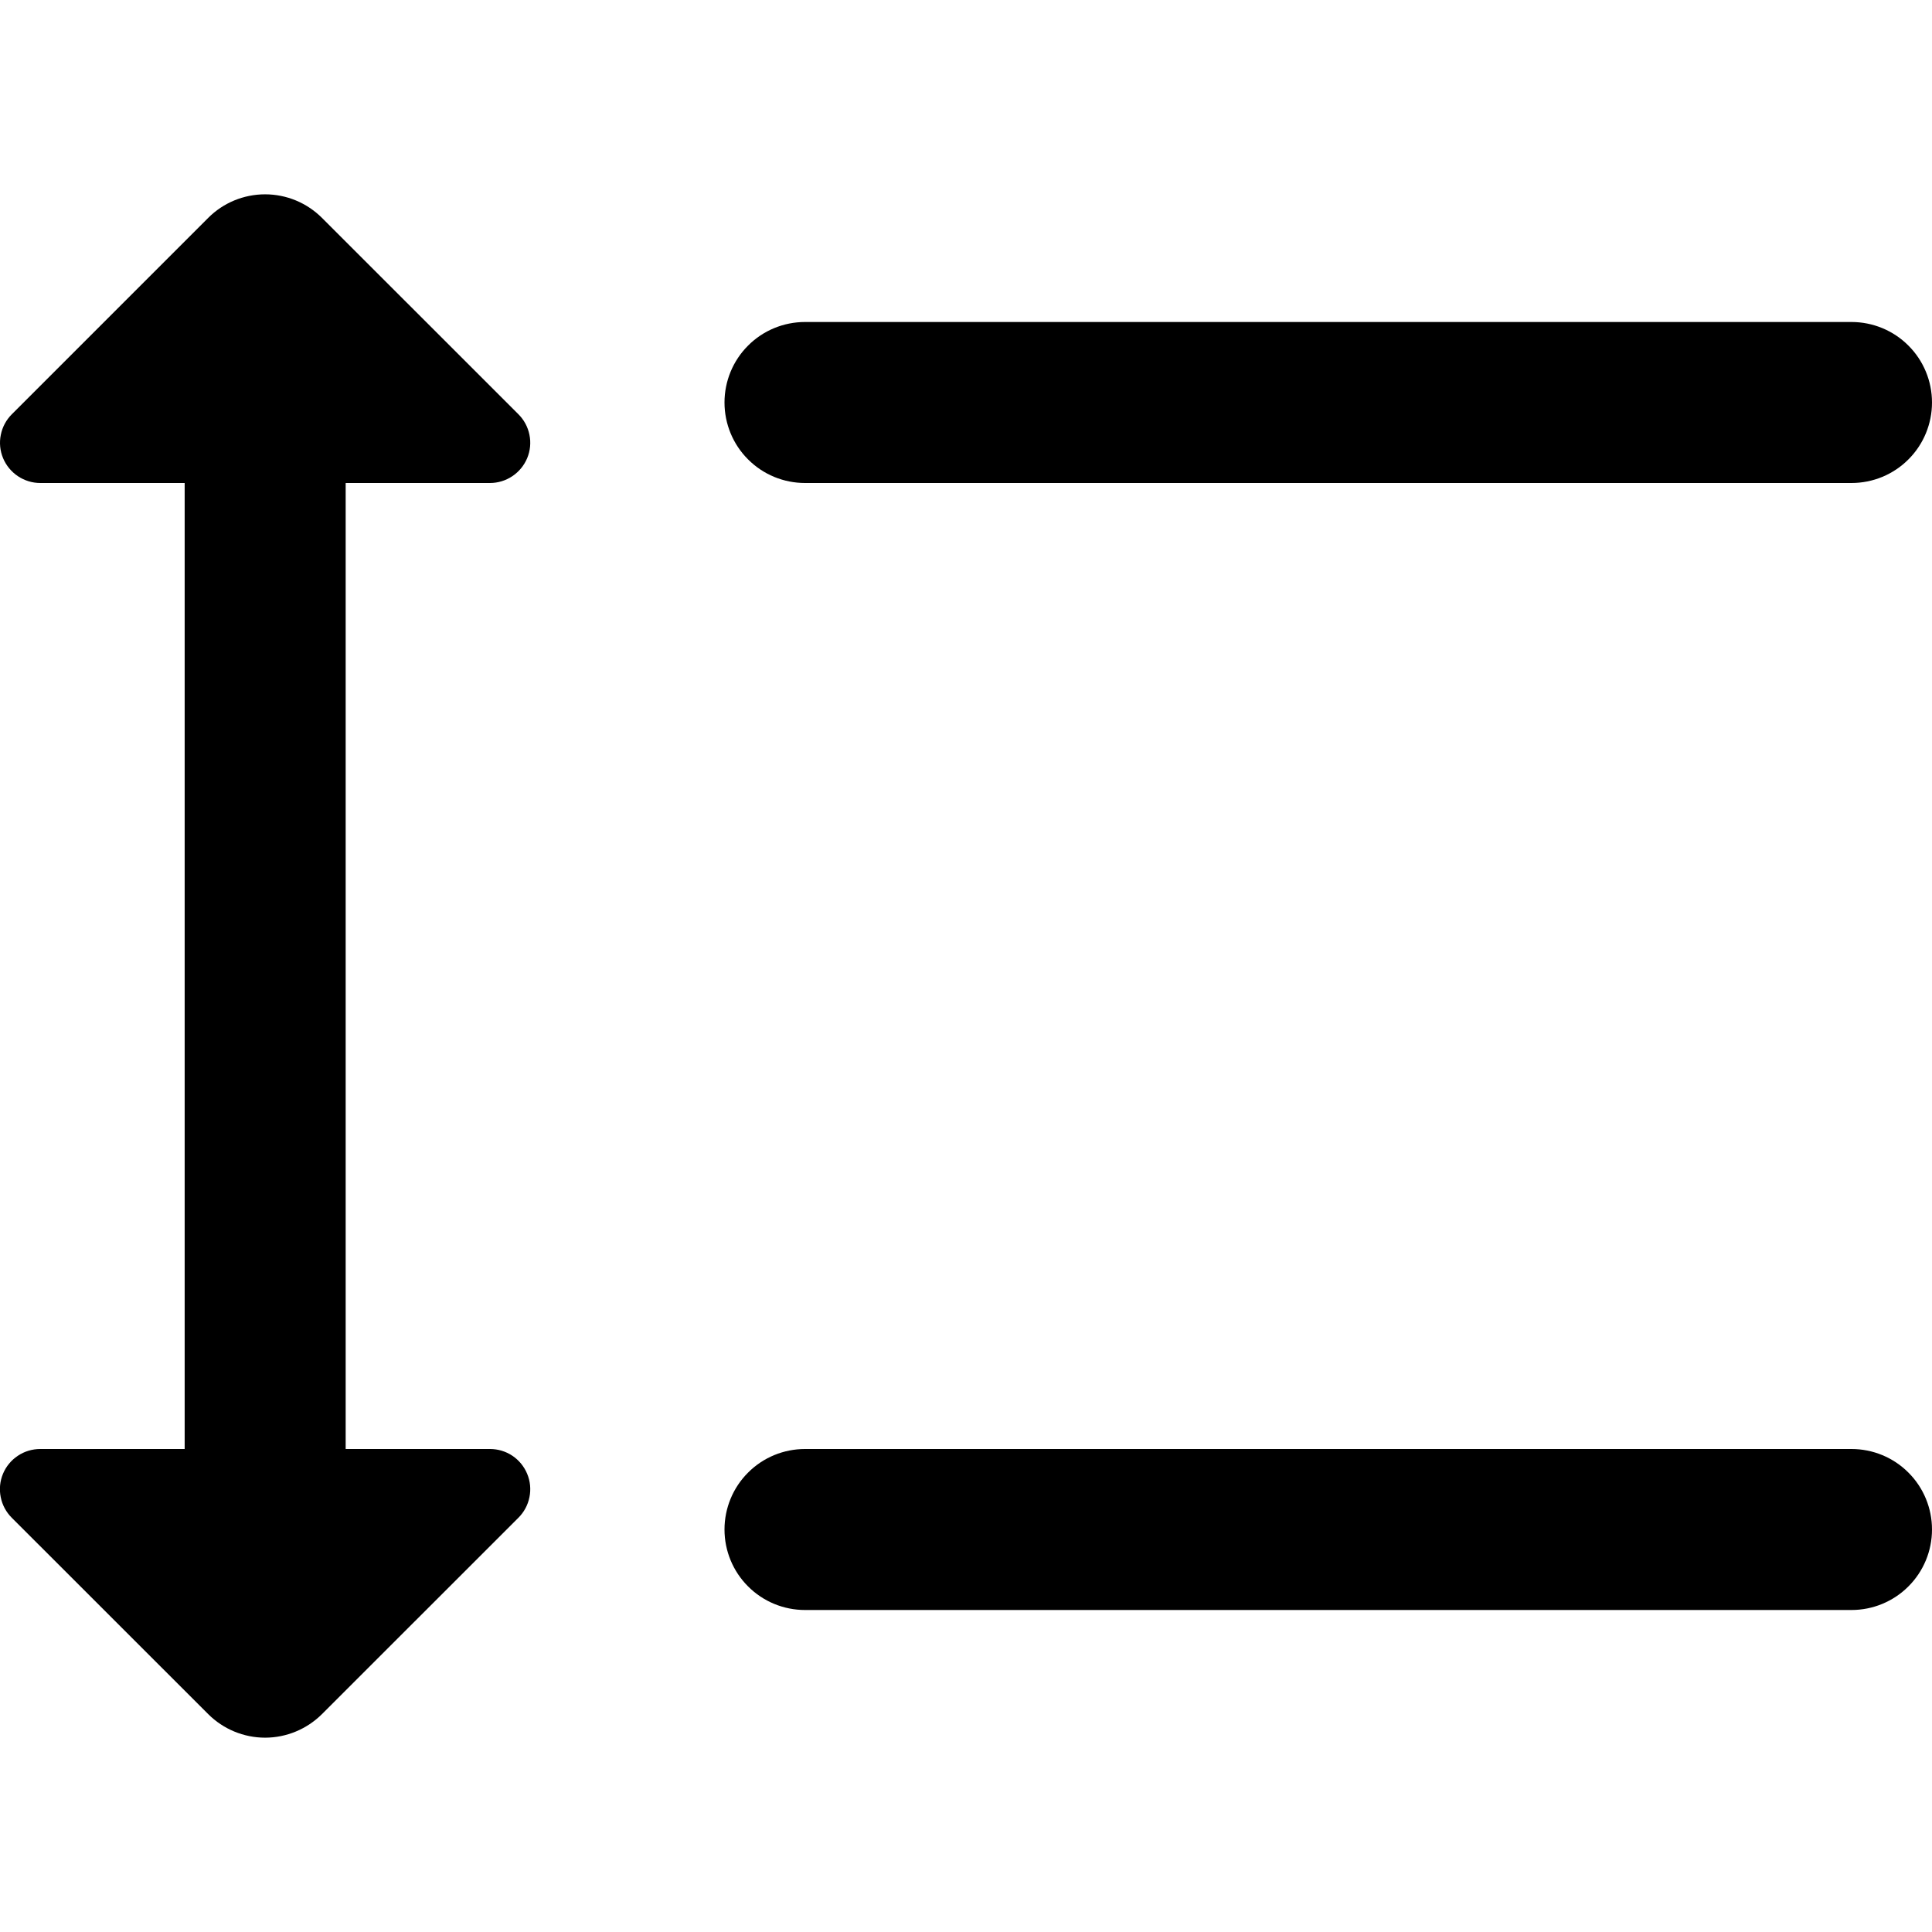
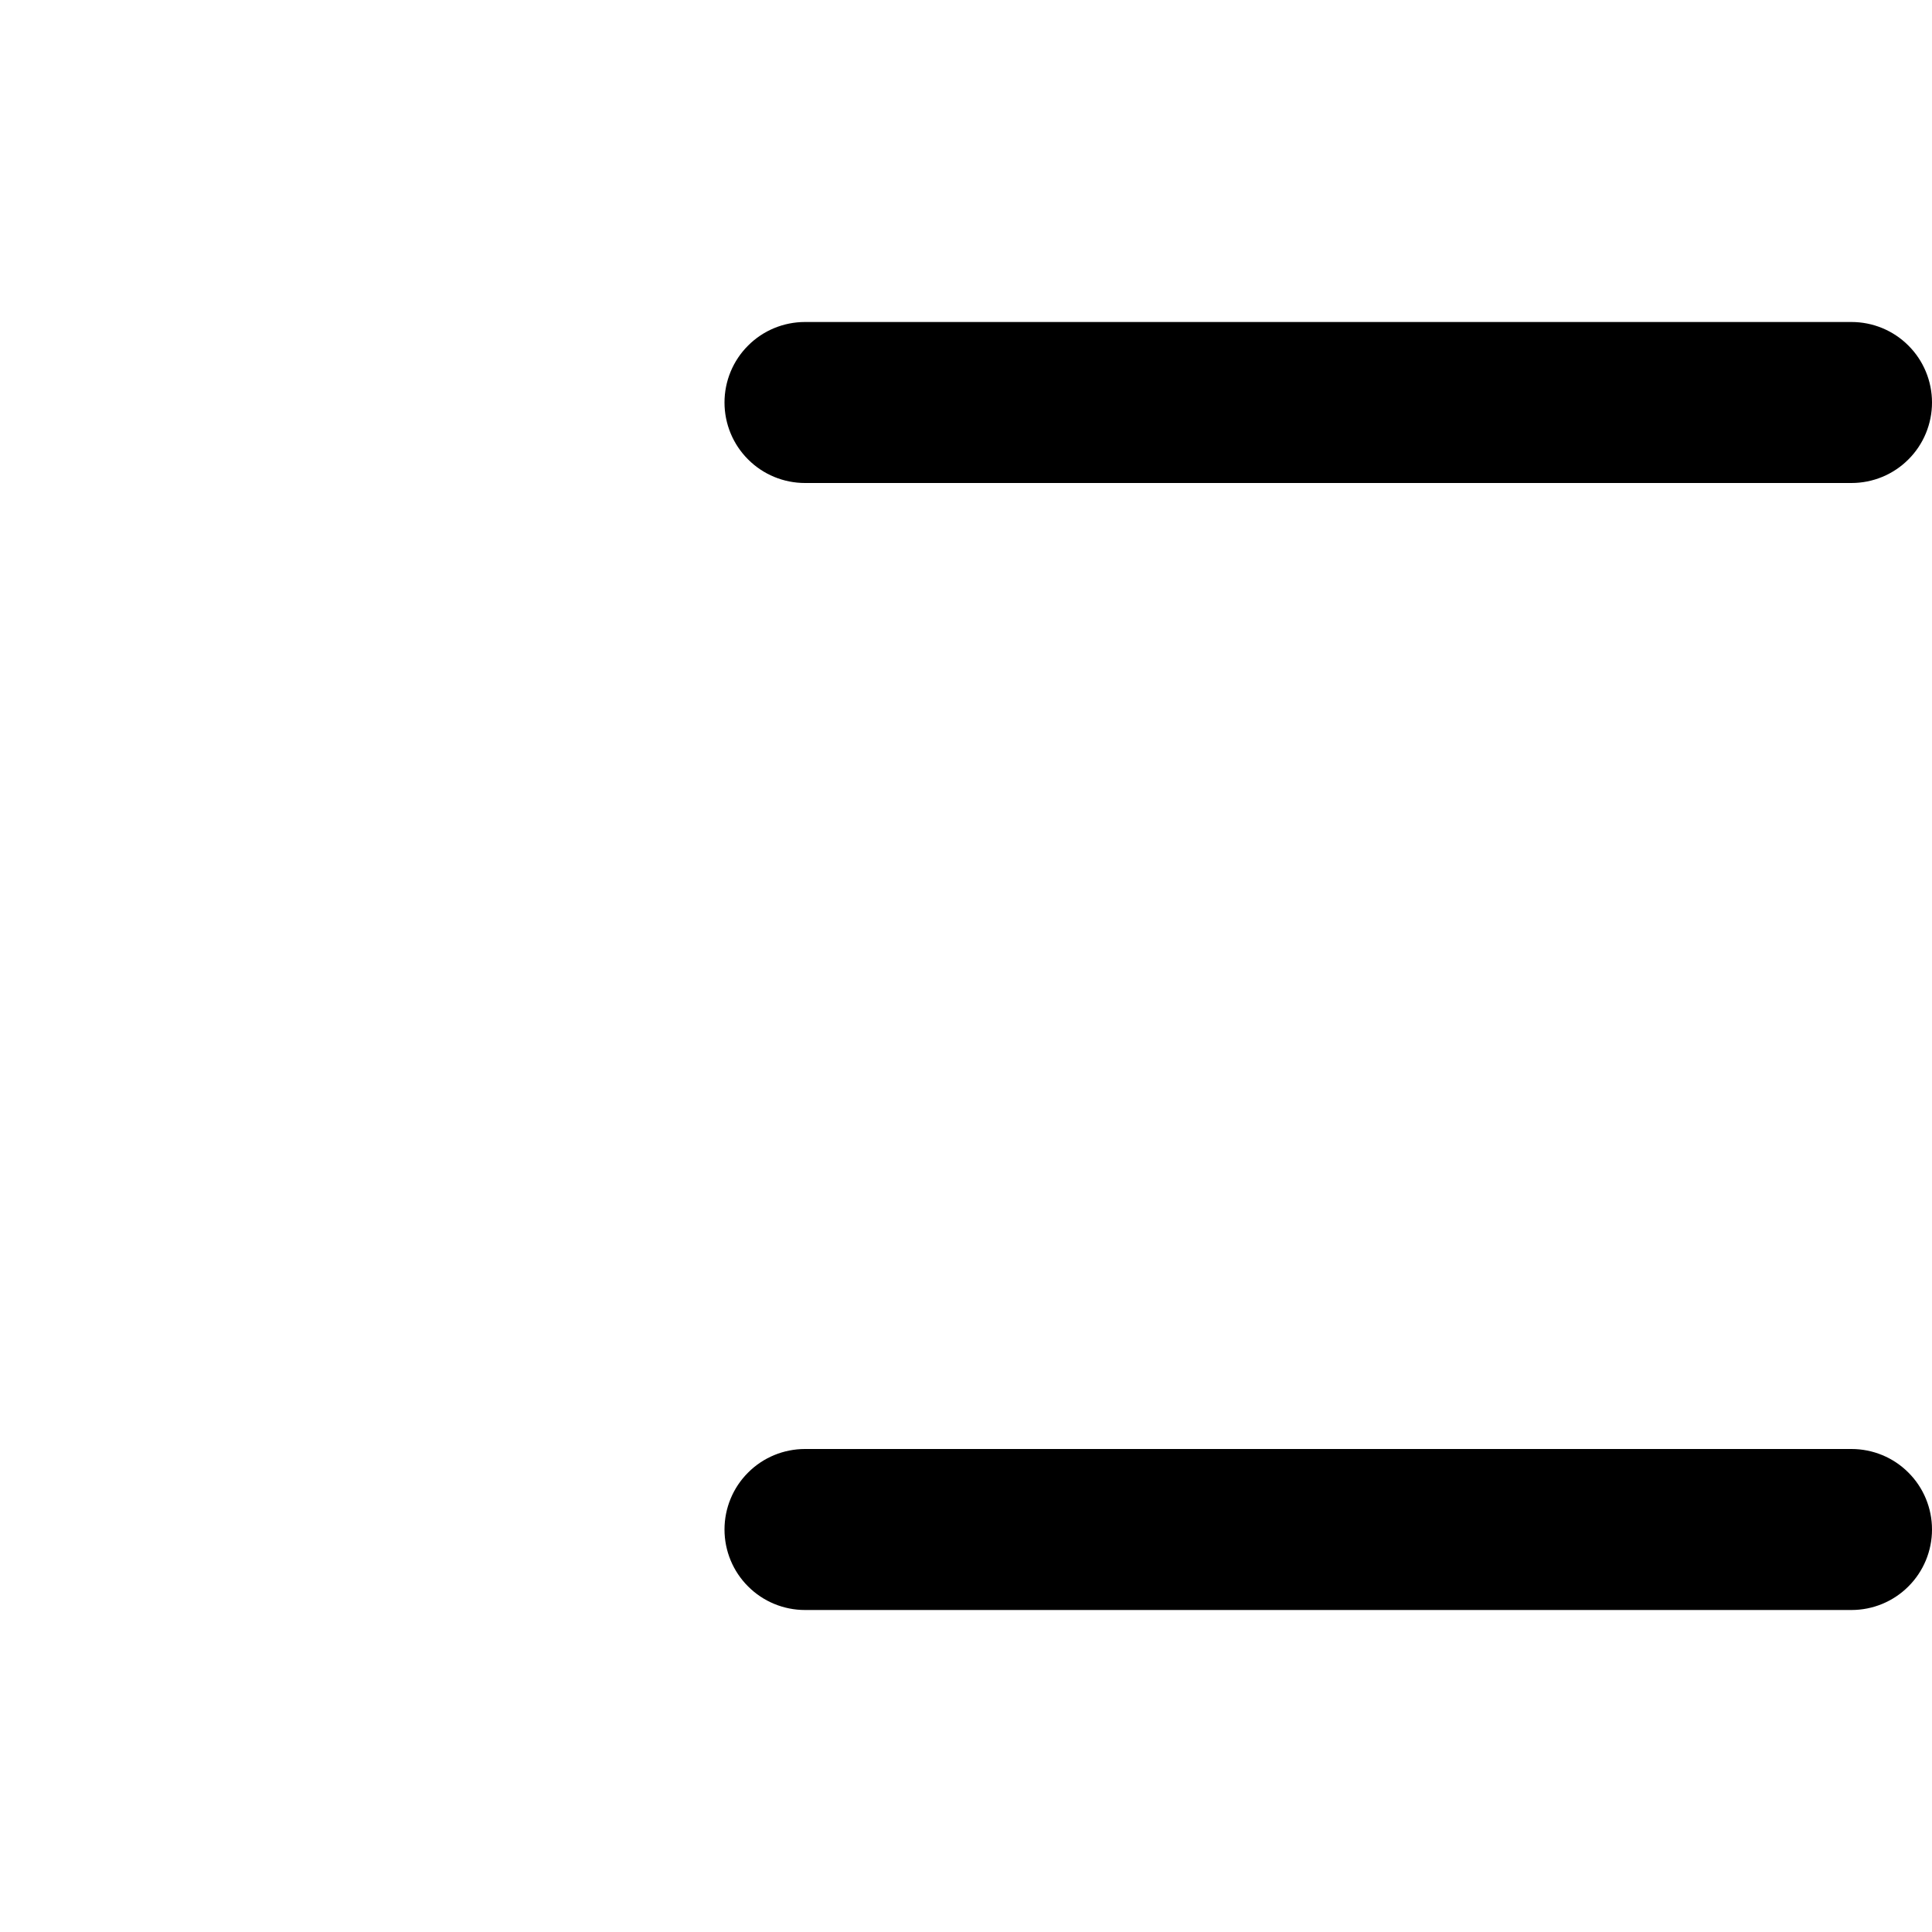
<svg xmlns="http://www.w3.org/2000/svg" width="24" height="24" viewBox="0 0 24 24" fill="none">
  <g clip-path="url(#clip0_3548_31406)">
    <path d="M10 6H23C23.265 6 23.52 5.895 23.707 5.707C23.895 5.52 24 5.265 24 5C24 4.735 23.895 4.48 23.707 4.293C23.52 4.105 23.265 4 23 4H10C9.735 4 9.48 4.105 9.293 4.293C9.105 4.48 9 4.735 9 5C9 5.265 9.105 5.52 9.293 5.707C9.48 5.895 9.735 6 10 6Z" fill="black" />
    <path d="M23 18H10C9.735 18 9.48 18.105 9.293 18.293C9.105 18.48 9 18.735 9 19C9 19.265 9.105 19.52 9.293 19.707C9.48 19.895 9.735 20 10 20H23C23.265 20 23.52 19.895 23.707 19.707C23.895 19.52 24 19.265 24 19C24 18.735 23.895 18.48 23.707 18.293C23.52 18.105 23.265 18 23 18Z" fill="black" />
-     <path d="M6.087 6C6.186 6 6.283 5.97 6.365 5.915C6.447 5.86 6.511 5.782 6.549 5.691C6.587 5.599 6.597 5.499 6.577 5.402C6.558 5.305 6.51 5.216 6.44 5.146L4 2.707C3.812 2.519 3.558 2.414 3.293 2.414C3.028 2.414 2.773 2.519 2.586 2.707L0.147 5.146C0.077 5.216 0.029 5.305 0.01 5.402C-0.01 5.499 0 5.599 0.038 5.691C0.076 5.782 0.14 5.86 0.222 5.915C0.304 5.97 0.401 6 0.5 6H2.294V18H0.5C0.401 18 0.304 18.029 0.222 18.084C0.139 18.139 0.075 18.217 0.037 18.308C-0.001 18.4 -0.011 18.5 0.009 18.598C0.028 18.695 0.076 18.784 0.146 18.854L2.586 21.293C2.773 21.48 3.028 21.586 3.293 21.586C3.558 21.586 3.812 21.48 4 21.293L6.44 18.854C6.51 18.784 6.558 18.695 6.577 18.598C6.597 18.501 6.587 18.4 6.549 18.309C6.511 18.217 6.447 18.139 6.365 18.084C6.283 18.029 6.186 18 6.087 18H4.294V6H6.087Z" fill="black" />
  </g>
  <defs>
    <clipPath id="clip0_3548_31406">
      <rect width="24" height="24" fill="white" />
    </clipPath>
  </defs>
</svg>